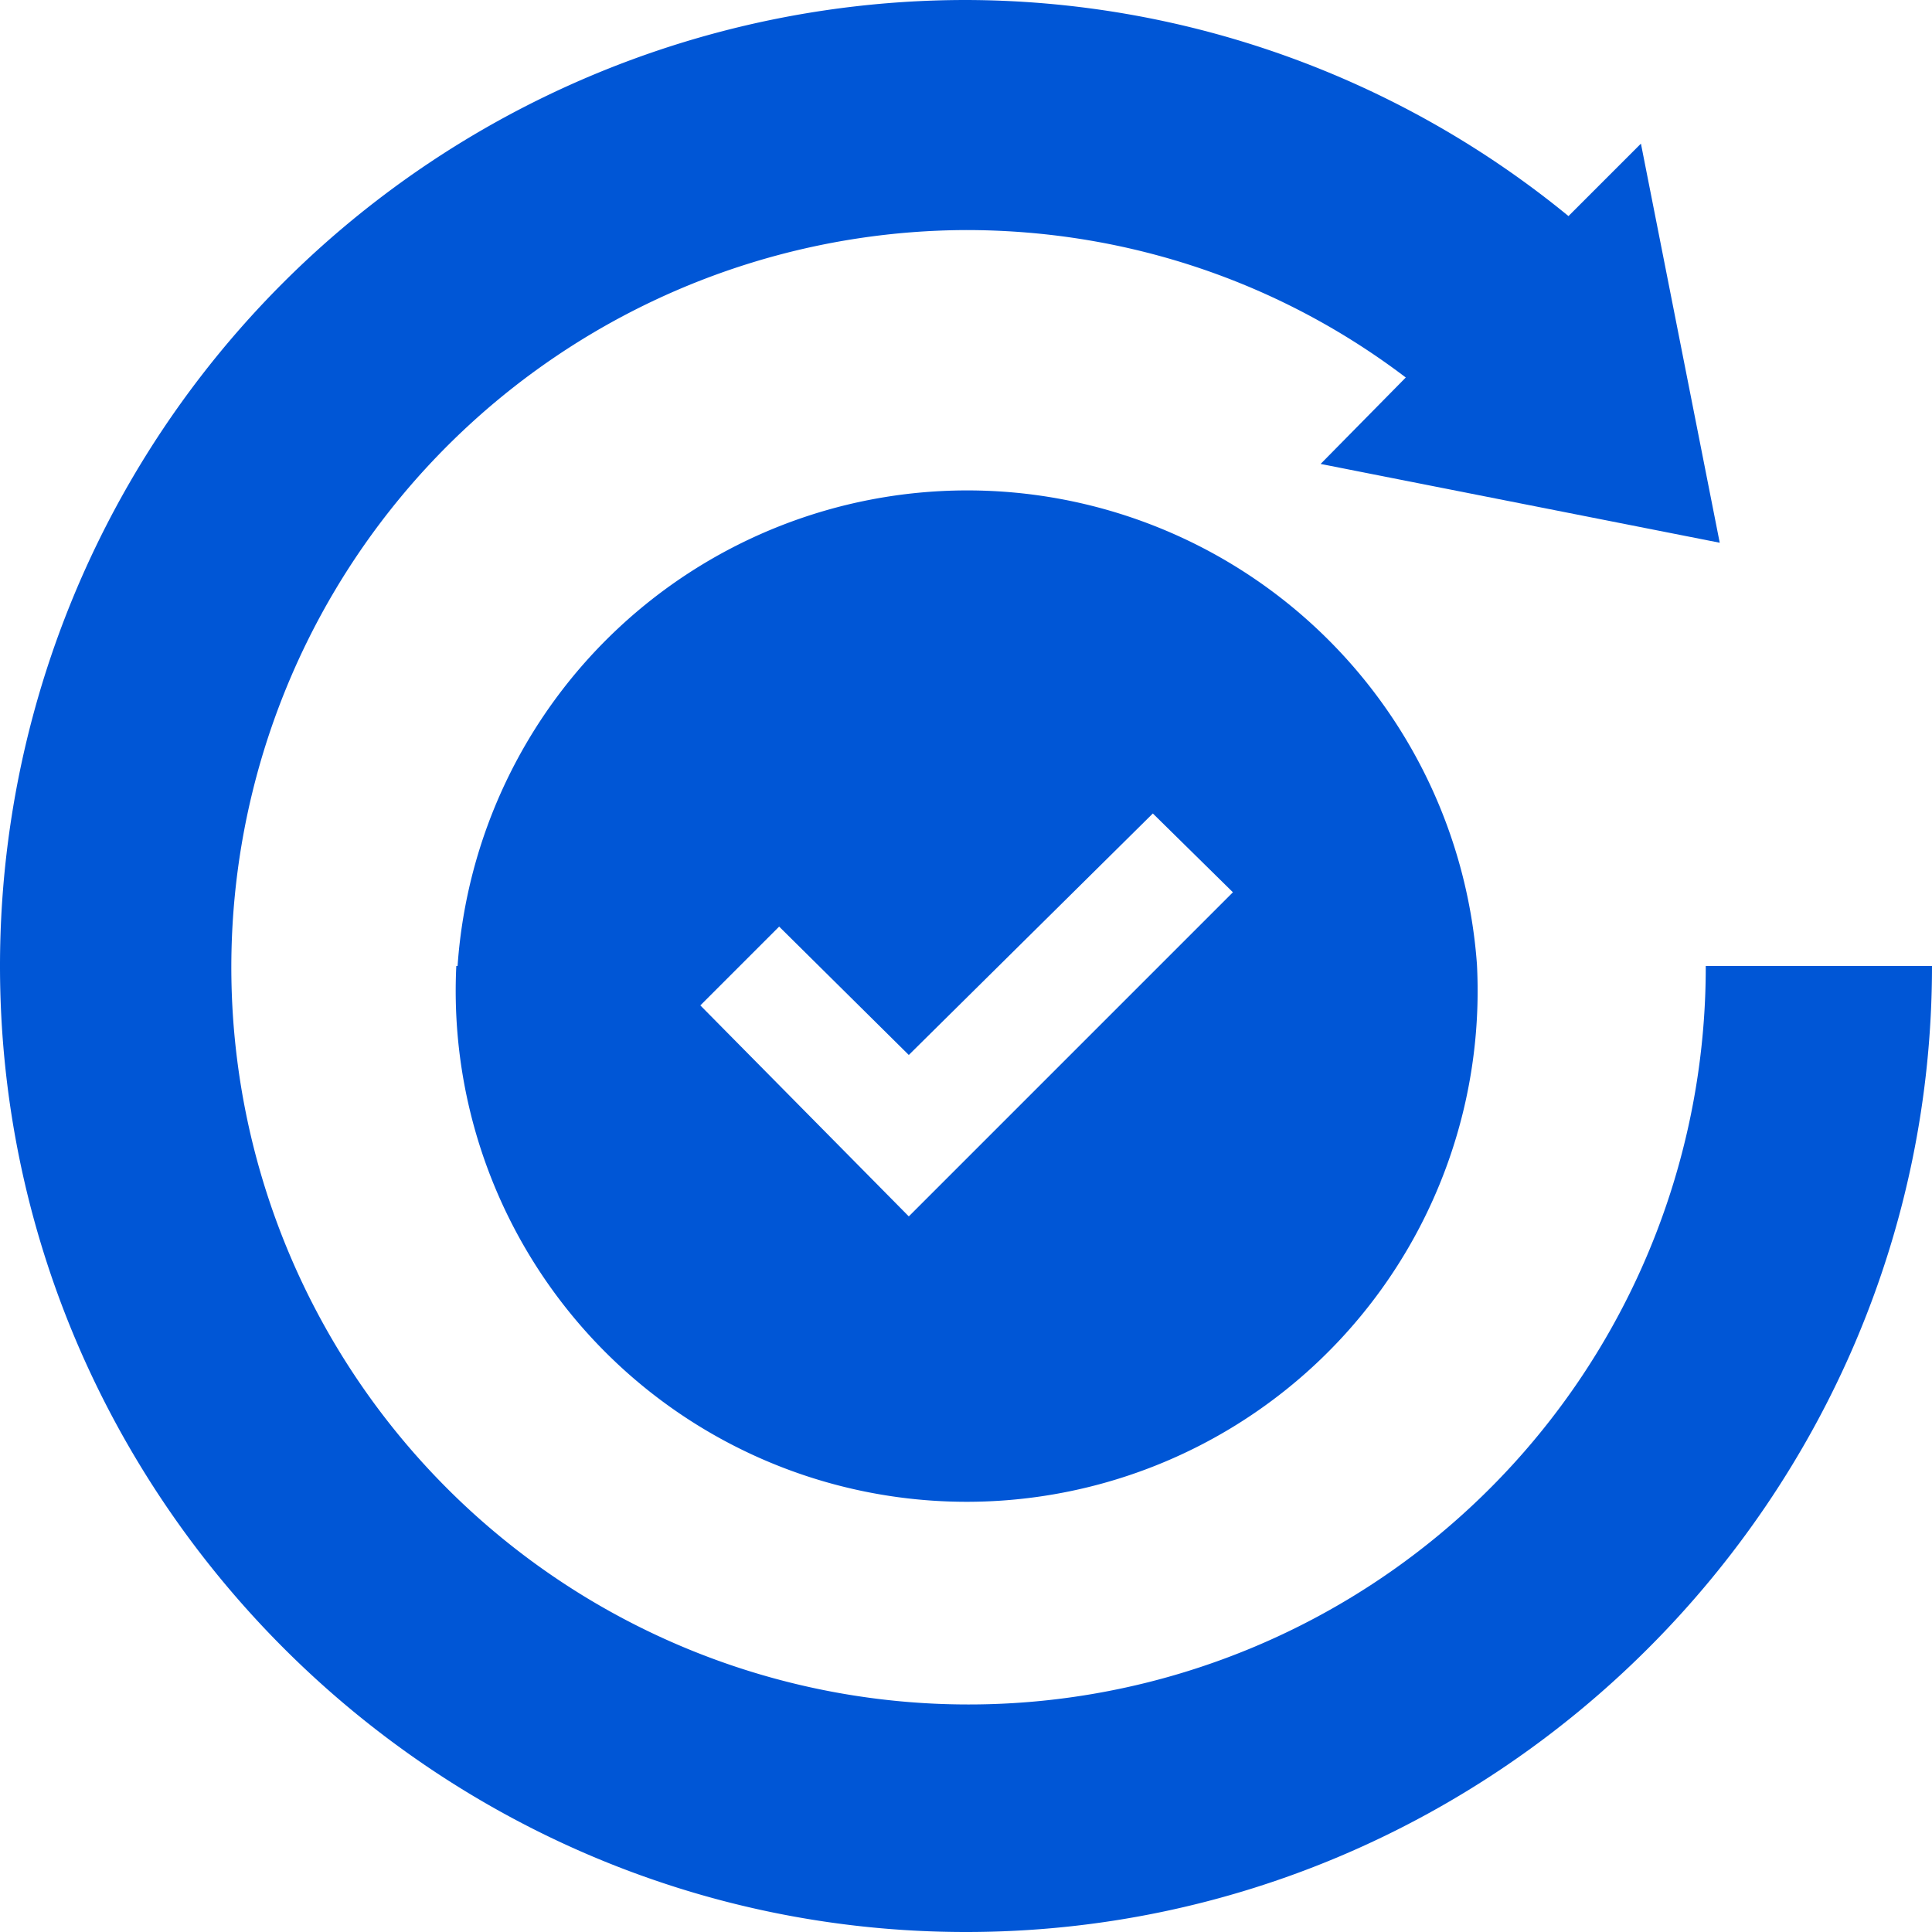
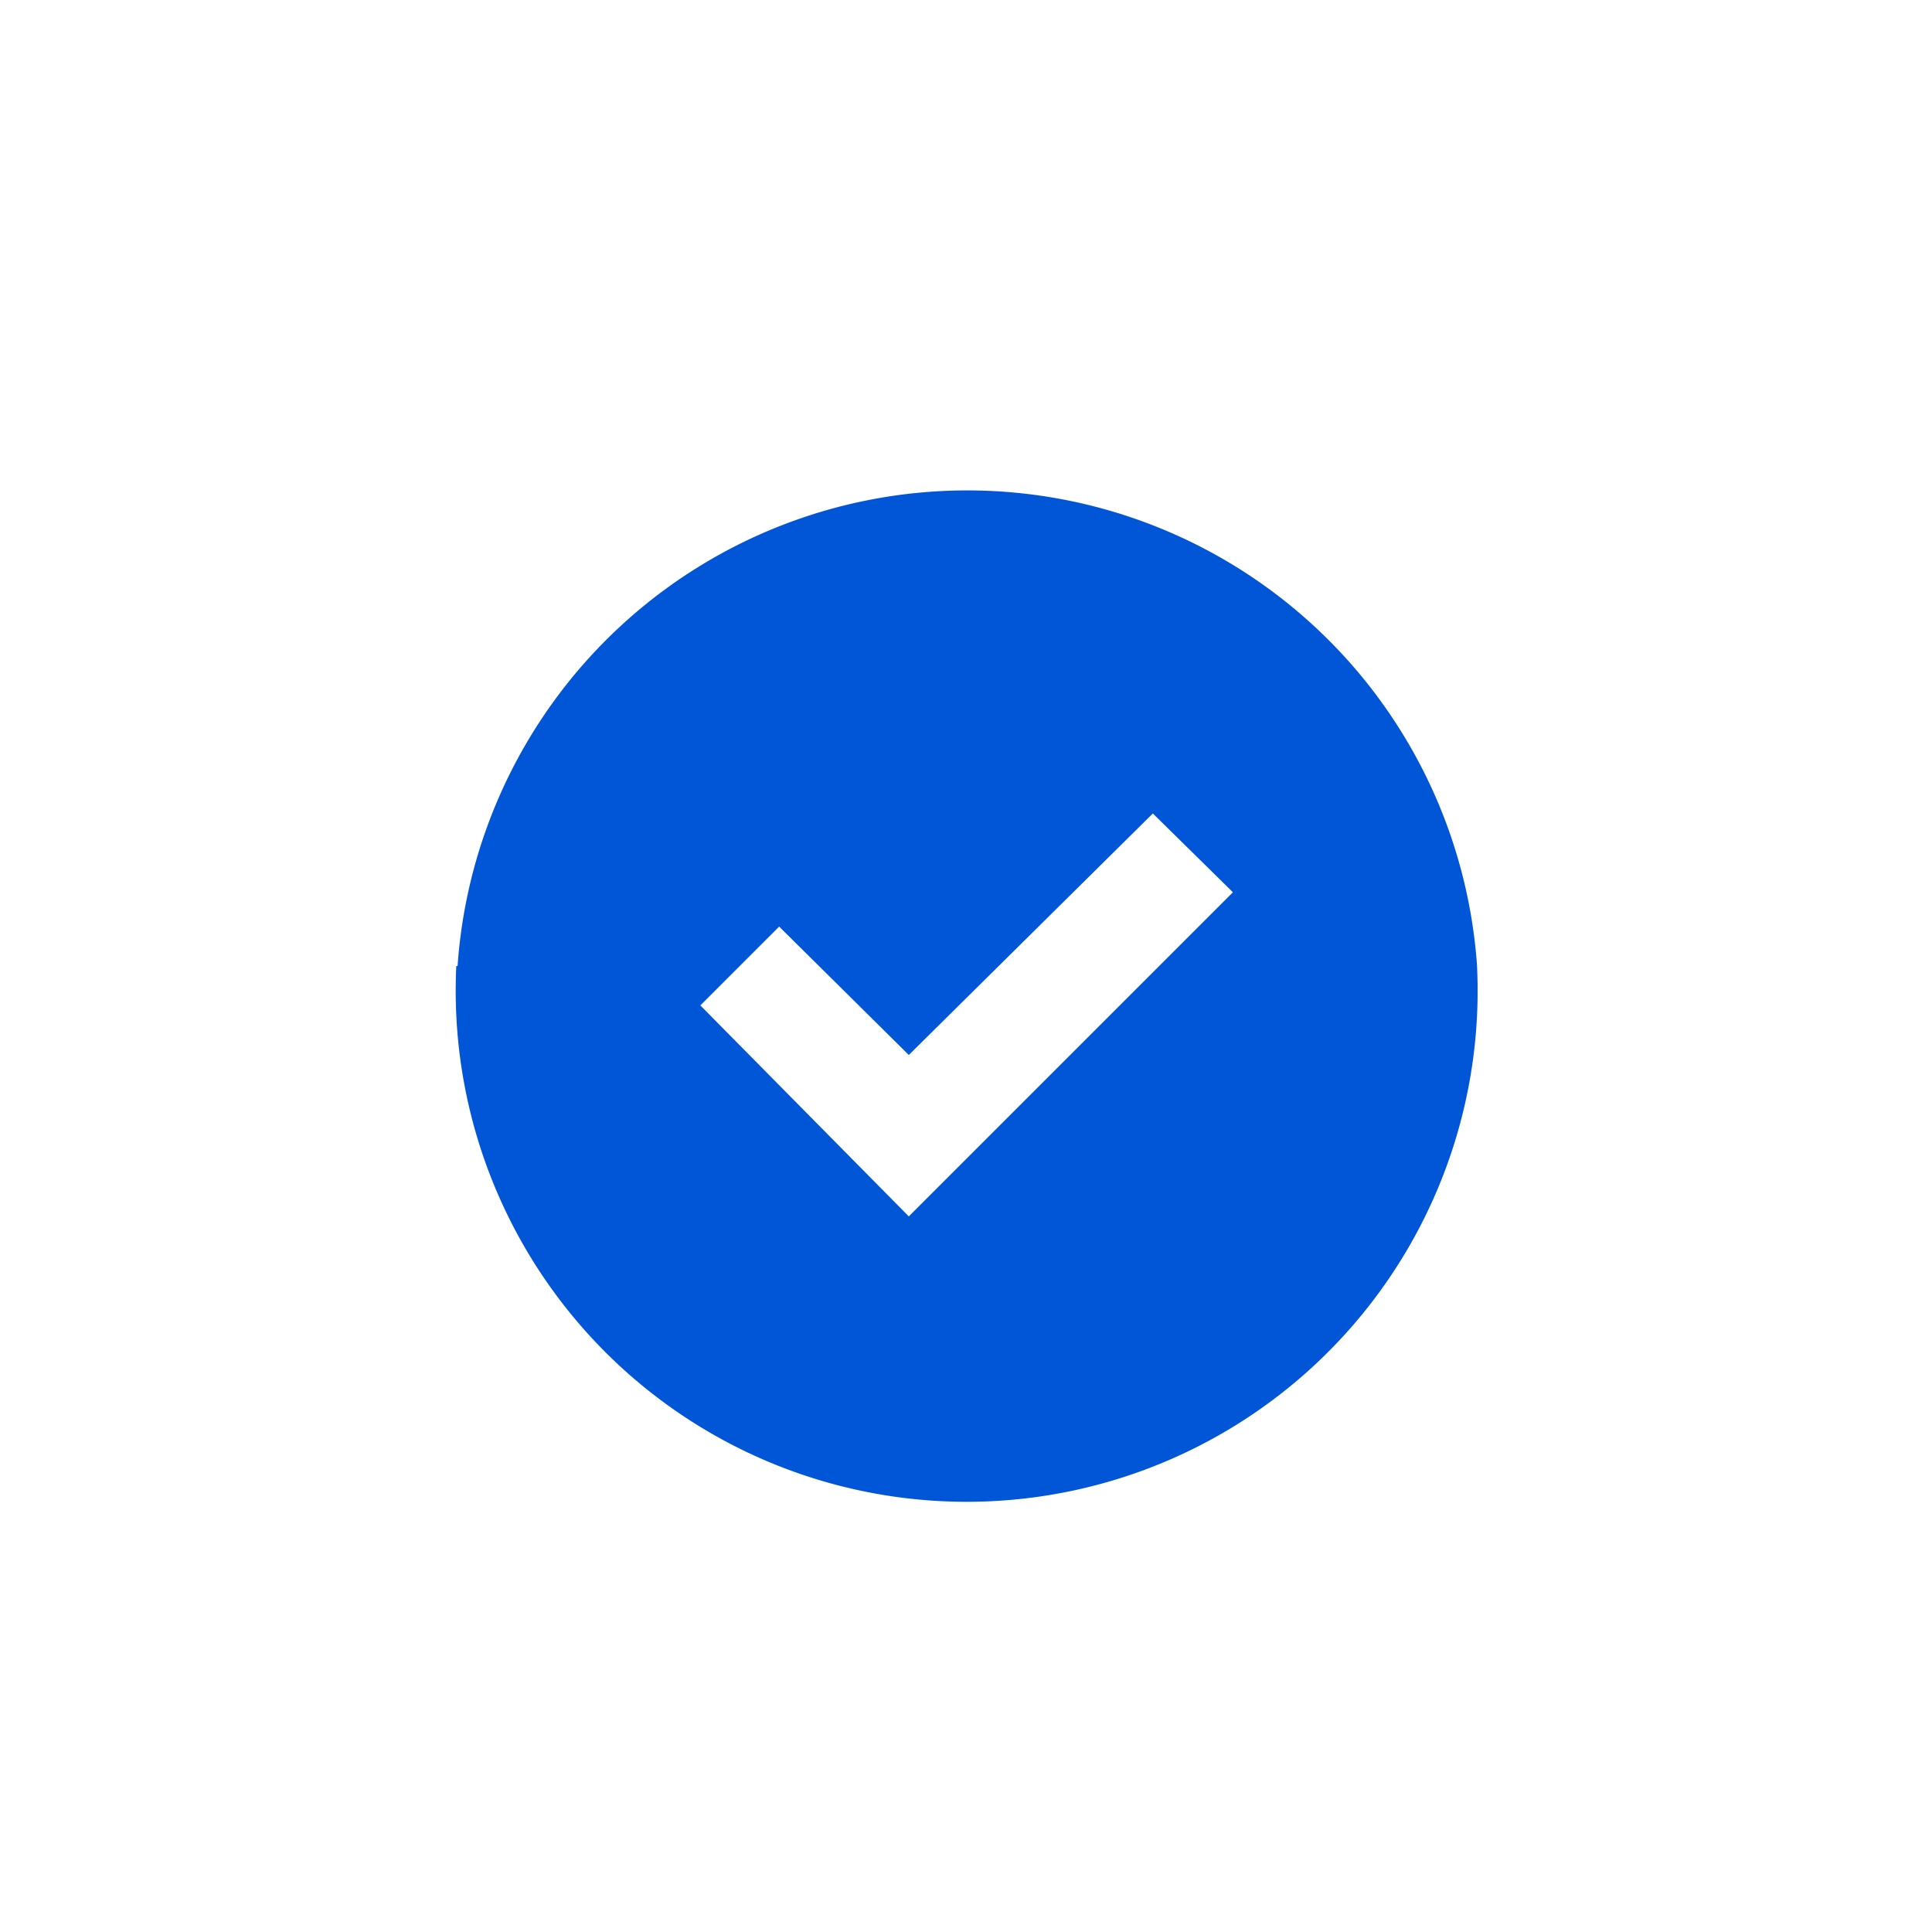
<svg xmlns="http://www.w3.org/2000/svg" xml:space="preserve" width="22" height="22" style="shape-rendering:geometricPrecision;text-rendering:geometricPrecision;image-rendering:optimizeQuality;fill-rule:evenodd;clip-rule:evenodd" viewBox="0 0 1.52 1.52">
  <defs>
    <style>.fil0{fill:#0056d6;fill-rule:nonzero}</style>
  </defs>
  <g id="Layer_x0020_1">
    <path class="fil0" d="M.359.76a.402.402 0 1 0 .803-.001A.402.402 0 0 0 .36.76M.97.702.715.957.551.791.613.729.715.83.907.64z" />
-     <path class="fil0" d="M.76 1.52c.418 0 .76-.342.76-.76h-.178A.58.58 0 1 1 .76.181c.13 0 .25.043.346.116l-.067.068.314.062-.062-.314-.057.057A.75.75 0 0 0 .76 0 .76.76 0 0 0 0 .76c0 .418.342.76.76.76" />
  </g>
</svg>